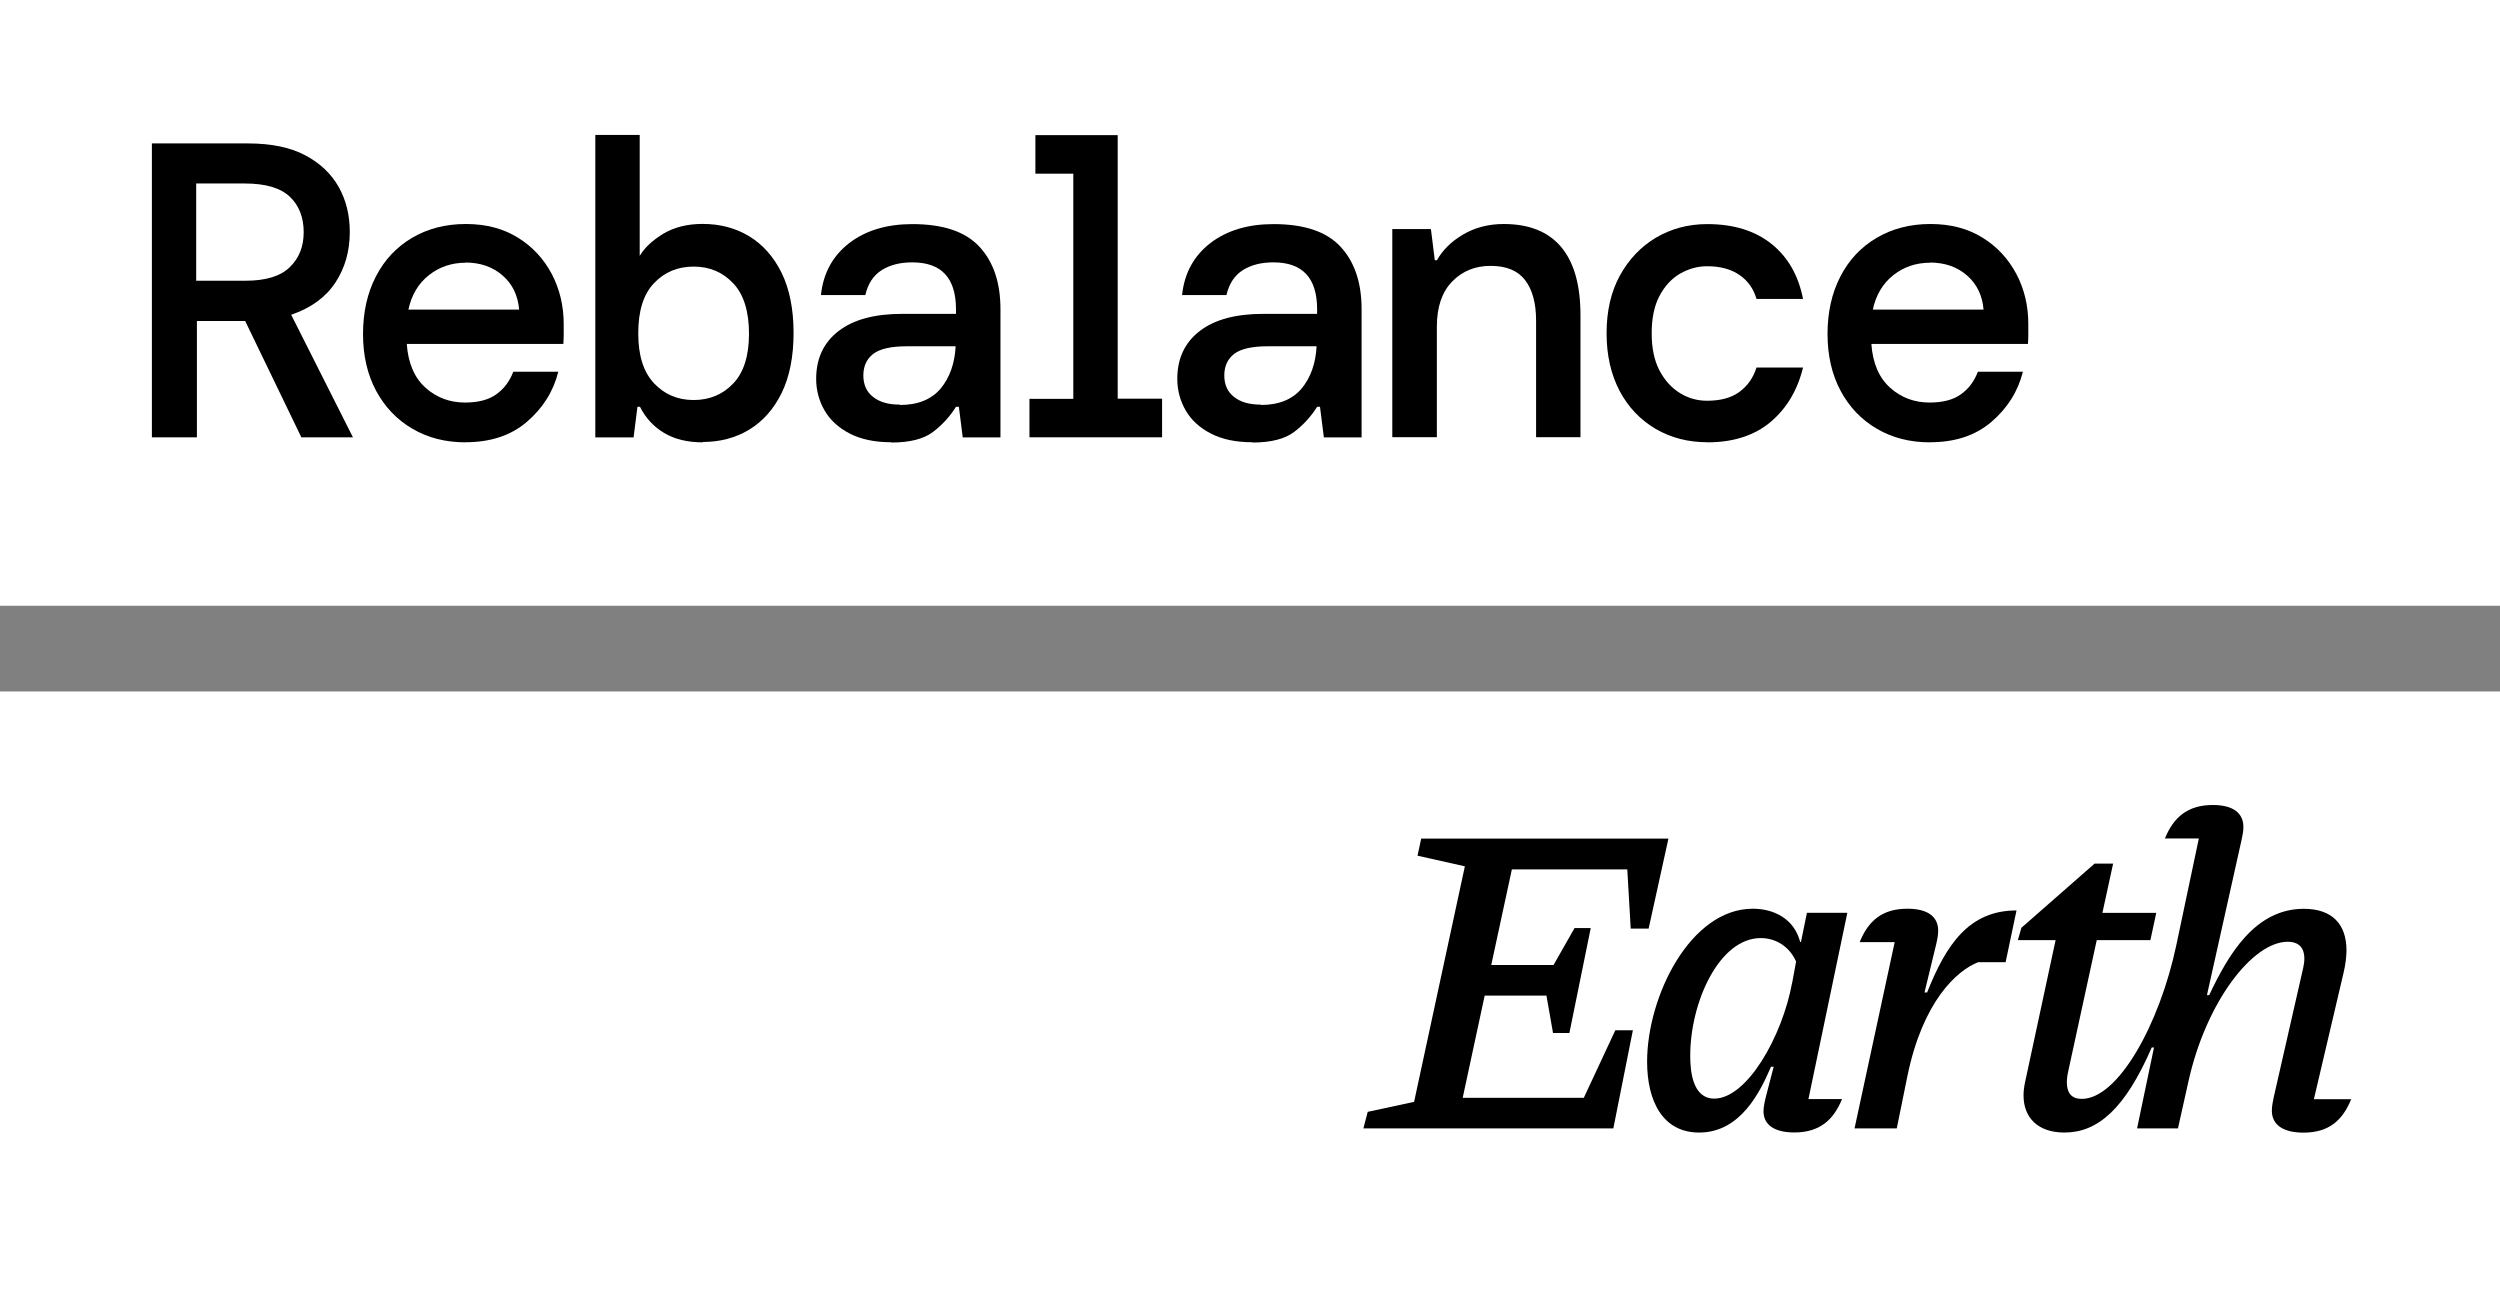
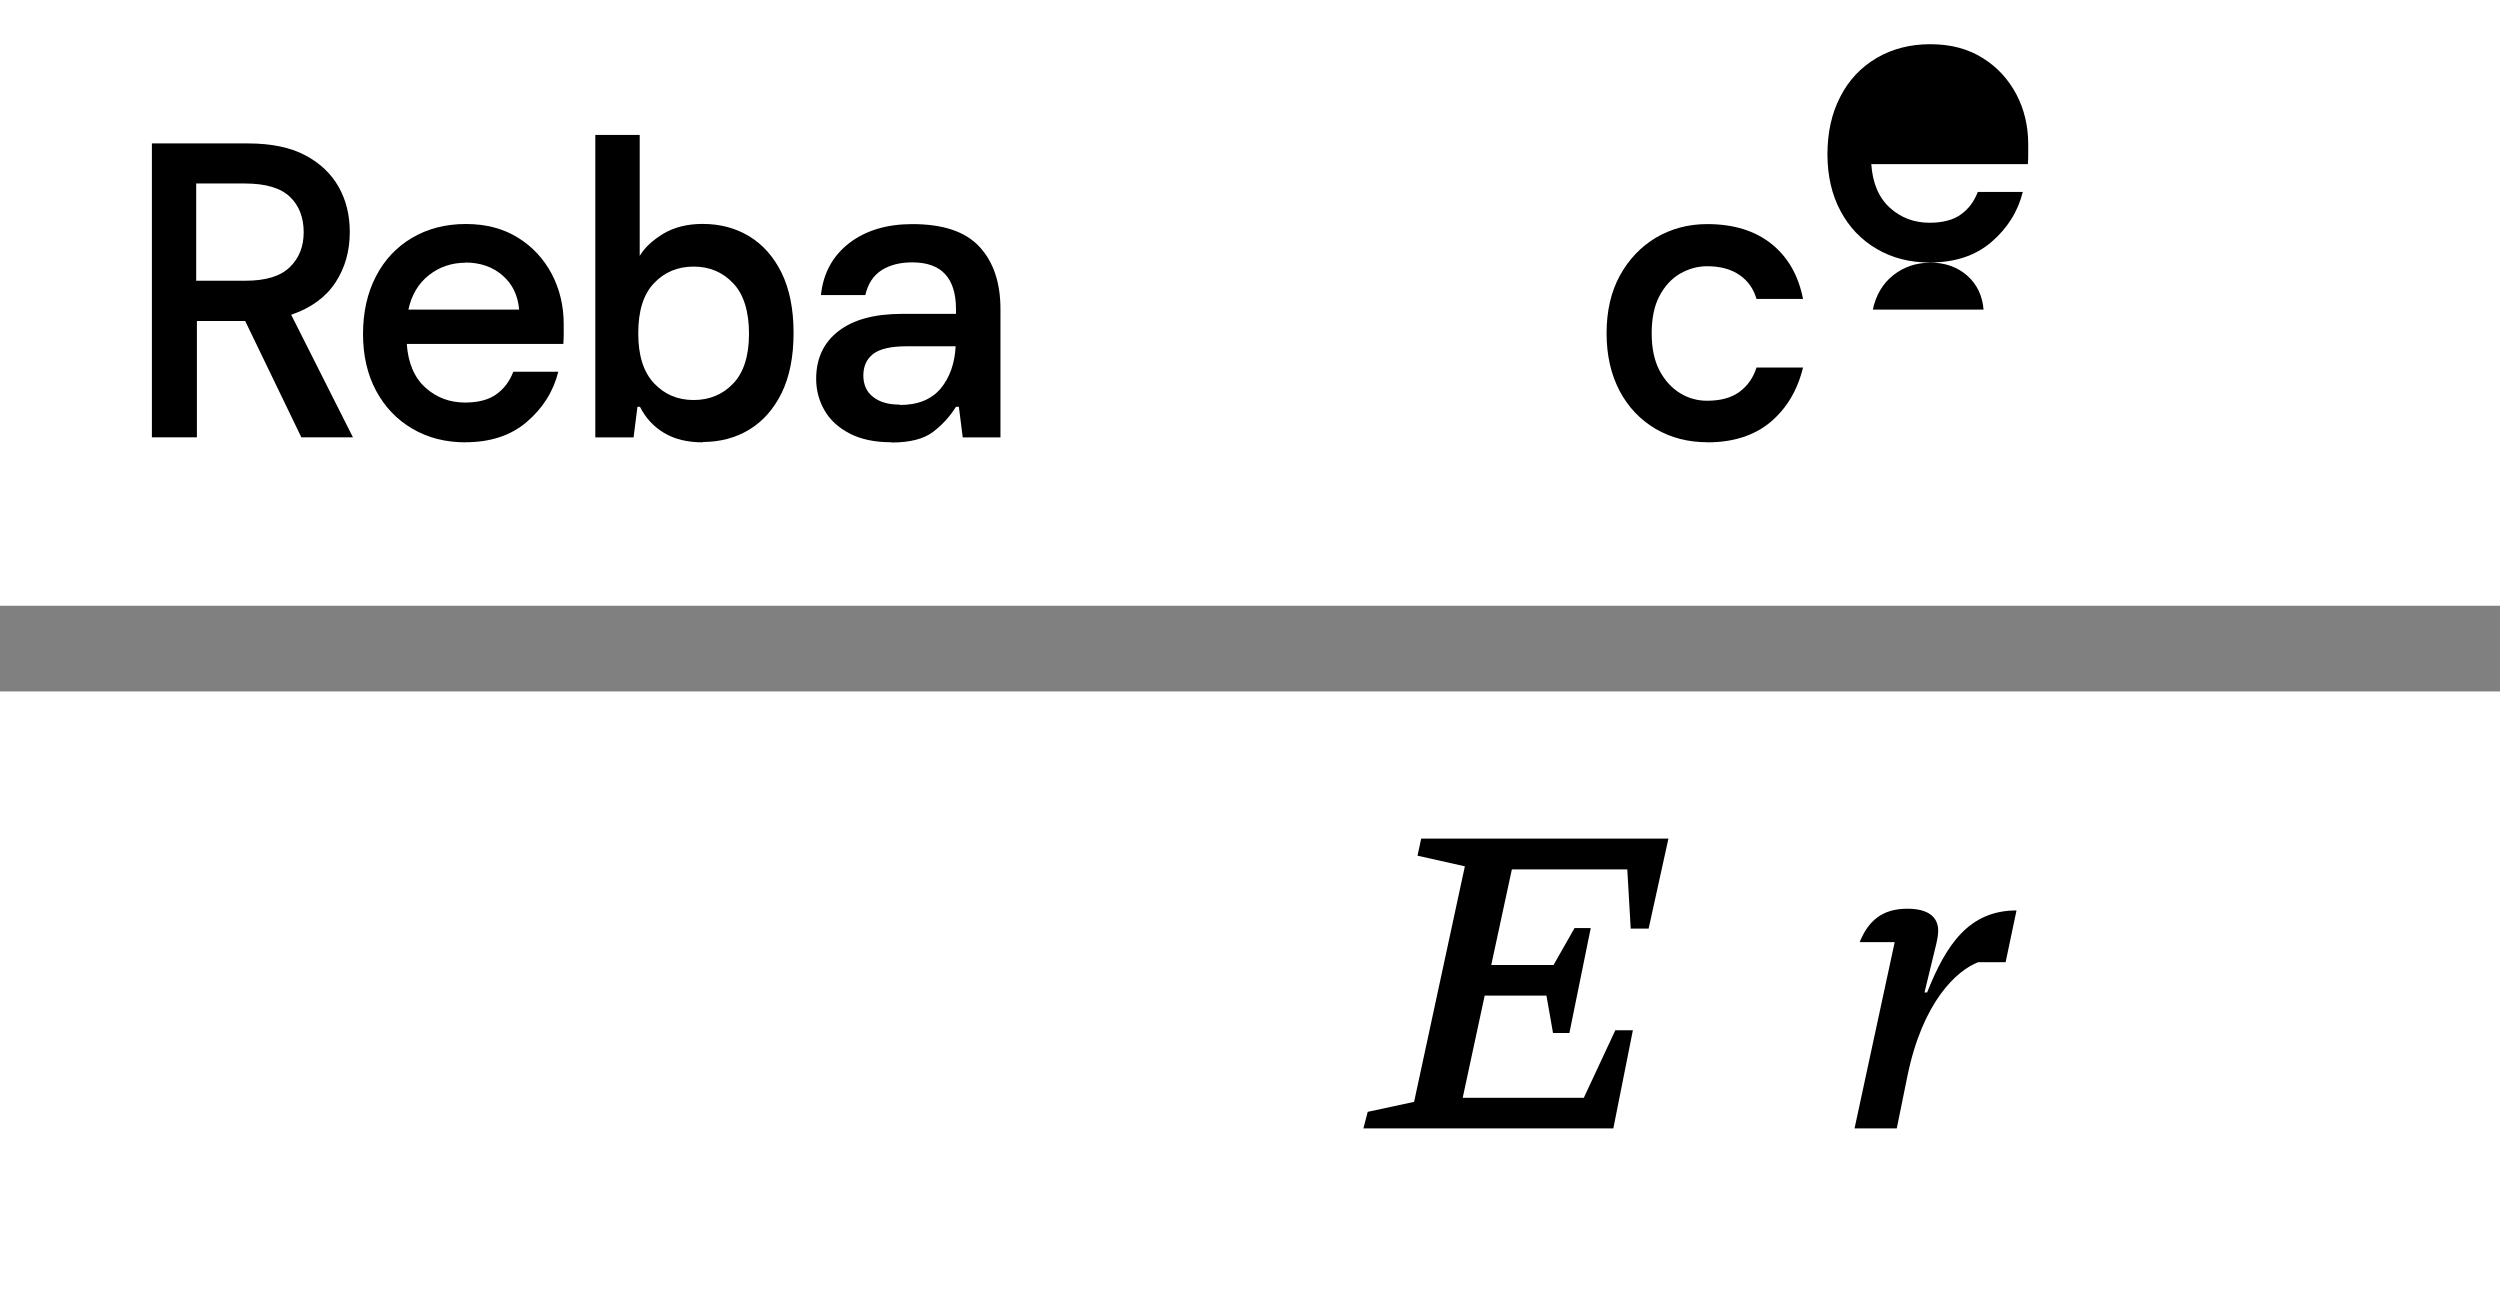
<svg xmlns="http://www.w3.org/2000/svg" id="Layer_1" viewBox="0 0 277.67 144.09">
  <rect x="0" y="0" width="277.67" height="144.09" fill="#808080" stroke="none" />
  <defs>
    <style>
      .cls-1 {
        fill: #fff;
      }
    </style>
  </defs>
  <rect class="cls-1" y="76.8" width="277.67" height="67.28" />
  <rect class="cls-1" width="277.67" height="67.28" />
  <g>
    <path d="M21.81,31.18h5.45c2.24,0,3.87-.49,4.91-1.49,1.05-1.01,1.56-2.31,1.56-3.91s-.51-2.97-1.54-3.93c-1.03-.98-2.69-1.47-5-1.47h-5.4v10.81h.02ZM16.87,48.57V15.93h10.68c2.54,0,4.66.43,6.32,1.3,1.67.88,2.9,2.05,3.74,3.52.83,1.47,1.24,3.14,1.24,5.02,0,2.12-.53,3.99-1.6,5.62-1.07,1.62-2.71,2.82-4.91,3.57l6.86,13.61h-5.73l-6.24-12.92h-5.36v12.92h-5,0Z" />
    <path d="M51.71,29.18c-1.52,0-2.88.45-4.06,1.37-1.17.92-1.94,2.2-2.29,3.84h12.3c-.13-1.56-.73-2.82-1.82-3.78-1.09-.96-2.48-1.45-4.14-1.45M51.71,49.13c-2.24,0-4.21-.51-5.92-1.52-1.71-1-3.05-2.41-4.02-4.21-.96-1.79-1.45-3.91-1.45-6.3s.47-4.55,1.43-6.39c.94-1.84,2.29-3.27,4.01-4.29,1.73-1.02,3.72-1.54,5.98-1.54s4.16.51,5.79,1.52c1.62,1,2.86,2.35,3.76,4.04.87,1.67,1.32,3.52,1.32,5.55v1.01c0,.36,0,.75-.04,1.2h-17.39c.15,2.14.85,3.76,2.09,4.87,1.24,1.11,2.71,1.64,4.38,1.64,1.45,0,2.63-.3,3.48-.92.85-.6,1.47-1.43,1.88-2.5h5c-.55,2.2-1.73,4.06-3.5,5.57-1.77,1.52-4.04,2.26-6.82,2.26" />
    <path d="M77.04,44.43c1.77,0,3.25-.62,4.4-1.84,1.17-1.22,1.75-3.08,1.75-5.53s-.58-4.36-1.75-5.59c-1.17-1.24-2.63-1.86-4.4-1.86s-3.25.62-4.4,1.84c-1.18,1.24-1.75,3.08-1.75,5.57s.58,4.29,1.75,5.55c1.17,1.24,2.63,1.86,4.4,1.86M78.07,49.13c-1.71,0-3.14-.34-4.32-1.05-1.18-.71-2.05-1.67-2.67-2.9h-.28l-.43,3.4h-4.25V14.99h4.93v13.43c.56-.94,1.45-1.75,2.65-2.48,1.22-.71,2.65-1.07,4.34-1.07,1.92,0,3.65.45,5.17,1.37,1.52.92,2.73,2.29,3.61,4.08.87,1.79,1.32,4.01,1.32,6.66s-.45,4.87-1.32,6.66c-.88,1.79-2.09,3.16-3.61,4.08-1.52.92-3.25,1.37-5.17,1.37" />
    <path d="M99.94,44.98c2.03,0,3.52-.62,4.55-1.84,1-1.22,1.56-2.8,1.65-4.68h-5.4c-1.77,0-3.01.28-3.76.85-.73.58-1.09,1.37-1.09,2.39s.36,1.84,1.09,2.39c.73.58,1.71.85,2.97.85M99,49.12c-1.84,0-3.37-.32-4.61-.96-1.24-.64-2.18-1.49-2.8-2.56-.62-1.07-.94-2.24-.94-3.52,0-2.26.83-4.04,2.5-5.32,1.67-1.28,4.02-1.9,7.07-1.9h5.96v-.51c0-3.48-1.62-5.21-4.85-5.21-1.35,0-2.46.28-3.38.85-.92.58-1.54,1.49-1.84,2.78h-4.93c.26-2.43,1.3-4.34,3.14-5.77,1.84-1.41,4.19-2.11,7.01-2.11,3.42,0,5.9.83,7.46,2.52,1.56,1.69,2.33,3.99,2.33,6.94v14.23h-4.19l-.43-3.4h-.32c-.68,1.09-1.54,2.03-2.56,2.8-1.02.77-2.56,1.17-4.61,1.17" />
-     <path d="M154.64,48.57v-23.13h4.29l.43,3.46h.24c.62-1.11,1.58-2.07,2.88-2.84,1.3-.77,2.82-1.18,4.53-1.18,2.82,0,4.96.85,6.39,2.56s2.14,4.23,2.14,7.56v13.56h-4.93v-12.97c0-1.92-.41-3.42-1.22-4.48-.81-1.05-2.07-1.58-3.82-1.58s-3.14.58-4.27,1.73c-1.13,1.15-1.71,2.82-1.71,5v12.3h-4.94Z" />
    <path d="M189.65,49.12c-2.14,0-4.06-.49-5.77-1.49-1.69-1-3.03-2.39-3.99-4.21-.96-1.82-1.45-3.95-1.45-6.41s.49-4.59,1.47-6.39c.98-1.79,2.31-3.2,3.99-4.21,1.69-1,3.59-1.52,5.72-1.52,2.95,0,5.34.75,7.16,2.22,1.82,1.47,2.97,3.5,3.48,6.09h-5.17c-.32-1.11-.94-2.01-1.88-2.65-.94-.66-2.16-.98-3.61-.98-1.05,0-2.05.28-3.01.83-.94.55-1.71,1.39-2.29,2.5-.58,1.11-.85,2.48-.85,4.12s.28,2.99.85,4.1c.58,1.11,1.35,1.96,2.29,2.54.94.58,1.94.85,3.01.85,1.49,0,2.69-.32,3.59-.98.9-.66,1.54-1.56,1.9-2.71h5.17c-.62,2.54-1.84,4.57-3.63,6.07-1.79,1.49-4.14,2.24-6.98,2.24" />
-     <path d="M214.36,29.18c-1.52,0-2.88.45-4.06,1.37-1.17.92-1.94,2.2-2.29,3.84h12.3c-.13-1.56-.73-2.82-1.82-3.78-1.09-.96-2.48-1.45-4.14-1.45M214.36,49.13c-2.24,0-4.21-.51-5.92-1.52-1.71-1-3.05-2.41-4.01-4.21-.96-1.79-1.45-3.91-1.45-6.3s.47-4.55,1.43-6.39c.94-1.84,2.29-3.27,4.02-4.29,1.73-1.02,3.72-1.54,5.98-1.54s4.17.51,5.79,1.52c1.62,1,2.86,2.35,3.76,4.04.88,1.67,1.32,3.52,1.32,5.55v1.01c0,.36,0,.75-.04,1.2h-17.39c.15,2.14.85,3.76,2.09,4.87,1.24,1.11,2.71,1.64,4.38,1.64,1.45,0,2.63-.3,3.48-.92.85-.6,1.47-1.43,1.88-2.5h5c-.55,2.2-1.73,4.06-3.5,5.57-1.77,1.52-4.04,2.26-6.81,2.26" />
-     <path d="M140.03,44.98c2.03,0,3.52-.62,4.55-1.84,1-1.22,1.56-2.8,1.65-4.68h-5.4c-1.77,0-3.01.28-3.76.85-.73.58-1.09,1.37-1.09,2.39s.36,1.84,1.09,2.39c.73.58,1.71.85,2.97.85M139.11,49.12c-1.84,0-3.37-.32-4.61-.96-1.24-.64-2.18-1.49-2.8-2.56-.62-1.07-.94-2.24-.94-3.52,0-2.26.83-4.04,2.5-5.32,1.67-1.28,4.02-1.9,7.07-1.9h5.96v-.51c0-3.48-1.62-5.21-4.85-5.21-1.35,0-2.46.28-3.38.85-.92.58-1.54,1.49-1.84,2.78h-4.93c.26-2.43,1.3-4.34,3.14-5.77,1.84-1.41,4.19-2.11,7.01-2.11,3.42,0,5.9.83,7.46,2.52,1.56,1.69,2.33,3.99,2.33,6.94v14.23h-4.19l-.43-3.4h-.32c-.68,1.09-1.54,2.03-2.56,2.8-1.02.77-2.56,1.17-4.61,1.17" />
+     <path d="M214.36,29.18c-1.52,0-2.88.45-4.06,1.37-1.17.92-1.94,2.2-2.29,3.84h12.3c-.13-1.56-.73-2.82-1.82-3.78-1.09-.96-2.48-1.45-4.14-1.45c-2.24,0-4.21-.51-5.92-1.52-1.71-1-3.05-2.41-4.01-4.21-.96-1.79-1.45-3.91-1.45-6.3s.47-4.55,1.43-6.39c.94-1.84,2.29-3.27,4.02-4.29,1.73-1.02,3.72-1.54,5.98-1.54s4.17.51,5.79,1.52c1.62,1,2.86,2.35,3.76,4.04.88,1.67,1.32,3.52,1.32,5.55v1.01c0,.36,0,.75-.04,1.2h-17.39c.15,2.14.85,3.76,2.09,4.87,1.24,1.11,2.71,1.64,4.38,1.64,1.45,0,2.63-.3,3.48-.92.85-.6,1.47-1.43,1.88-2.5h5c-.55,2.2-1.73,4.06-3.5,5.57-1.77,1.52-4.04,2.26-6.81,2.26" />
  </g>
-   <polygon points="124.14 44.28 124.14 19.29 124.14 15.01 118.63 15.01 118.61 15.01 115 15.01 115 19.29 119.21 19.29 119.21 44.3 114.34 44.3 114.34 48.57 129.07 48.57 129.07 44.28 124.16 44.28 124.14 44.28" />
  <polygon points="175.91 121.93 162.46 121.93 164.9 110.58 171.76 110.58 172.49 114.73 174.31 114.73 176.68 103.08 174.88 103.08 172.55 107.18 165.63 107.18 167.92 96.56 180.74 96.56 181.12 103.14 183.11 103.14 185.31 93.14 157.85 93.14 157.44 95.04 162.7 96.22 157.06 122.38 151.91 123.49 151.43 125.33 179.19 125.33 181.36 114.43 179.41 114.43 175.91 121.93" />
  <g>
-     <path d="M200.69,101.39l-.66,3.23h-.09c-.67-2.59-2.93-3.69-5.26-3.69-6.93,0-11.73,9.71-11.74,16.98,0,4.38,1.73,7.88,5.78,7.88,4.6,0,6.78-4.52,7.98-7.31h.3l-.82,3.15c-.15.58-.31,1.27-.31,1.8,0,1.49,1.2,2.35,3.42,2.35,2.8,0,4.35-1.37,5.3-3.71h-3.73l4.32-20.69h-4.5,0ZM199.05,109.14c-1.11,6.05-5.04,12.88-8.65,12.88-2.4,0-2.67-3.02-2.67-4.75,0-5.96,3.21-13.07,7.83-13.08,1.67,0,3.17.92,3.93,2.6l-.43,2.34h0Z" />
    <path d="M214.05,110.23h-.3l1.3-5.36c.14-.58.22-1.09.22-1.5,0-1.62-1.24-2.44-3.42-2.44-2.84,0-4.35,1.38-5.3,3.71h3.89l-4.46,20.69h4.69l1.18-5.8c1.71-8.36,5.53-11.76,7.86-12.66h3.05l1.21-5.75c-5.32,0-7.84,3.86-9.93,9.11" />
-     <path d="M257,122.08l3.29-14.01c.22-.92.32-1.75.33-2.51,0-2.92-1.6-4.62-4.74-4.62-5.44,0-8.4,5.12-10.51,9.59h-.25l3.83-17.17c.12-.54.22-1.05.22-1.5,0-1.58-1.17-2.45-3.4-2.45-2.8,0-4.37,1.38-5.32,3.72h3.77l-2.5,11.84c-1.86,8.8-6.46,17.08-10.5,17.08-1.32,0-1.65-.88-1.66-1.81,0-.47.08-.95.17-1.33l3.15-14.49h5.96l.65-3.03h-5.98l1.19-5.47h-2.06l-8.13,7.13-.39,1.37h4.19l-3.41,15.87c-.1.48-.15.95-.15,1.38,0,2.45,1.58,4.12,4.54,4.12,3.71,0,6.74-2.64,9.7-9.45h.25l-1.88,8.99h4.54l1.18-5.28c1.95-8.75,7.09-15.45,11.01-15.45,1.38,0,1.85.83,1.85,1.86,0,.34-.05.69-.13,1.05l-3.27,14.35c-.11.49-.21,1.05-.21,1.5,0,1.63,1.34,2.44,3.51,2.44,2.85,0,4.35-1.38,5.3-3.71h-4.13Z" />
  </g>
</svg>